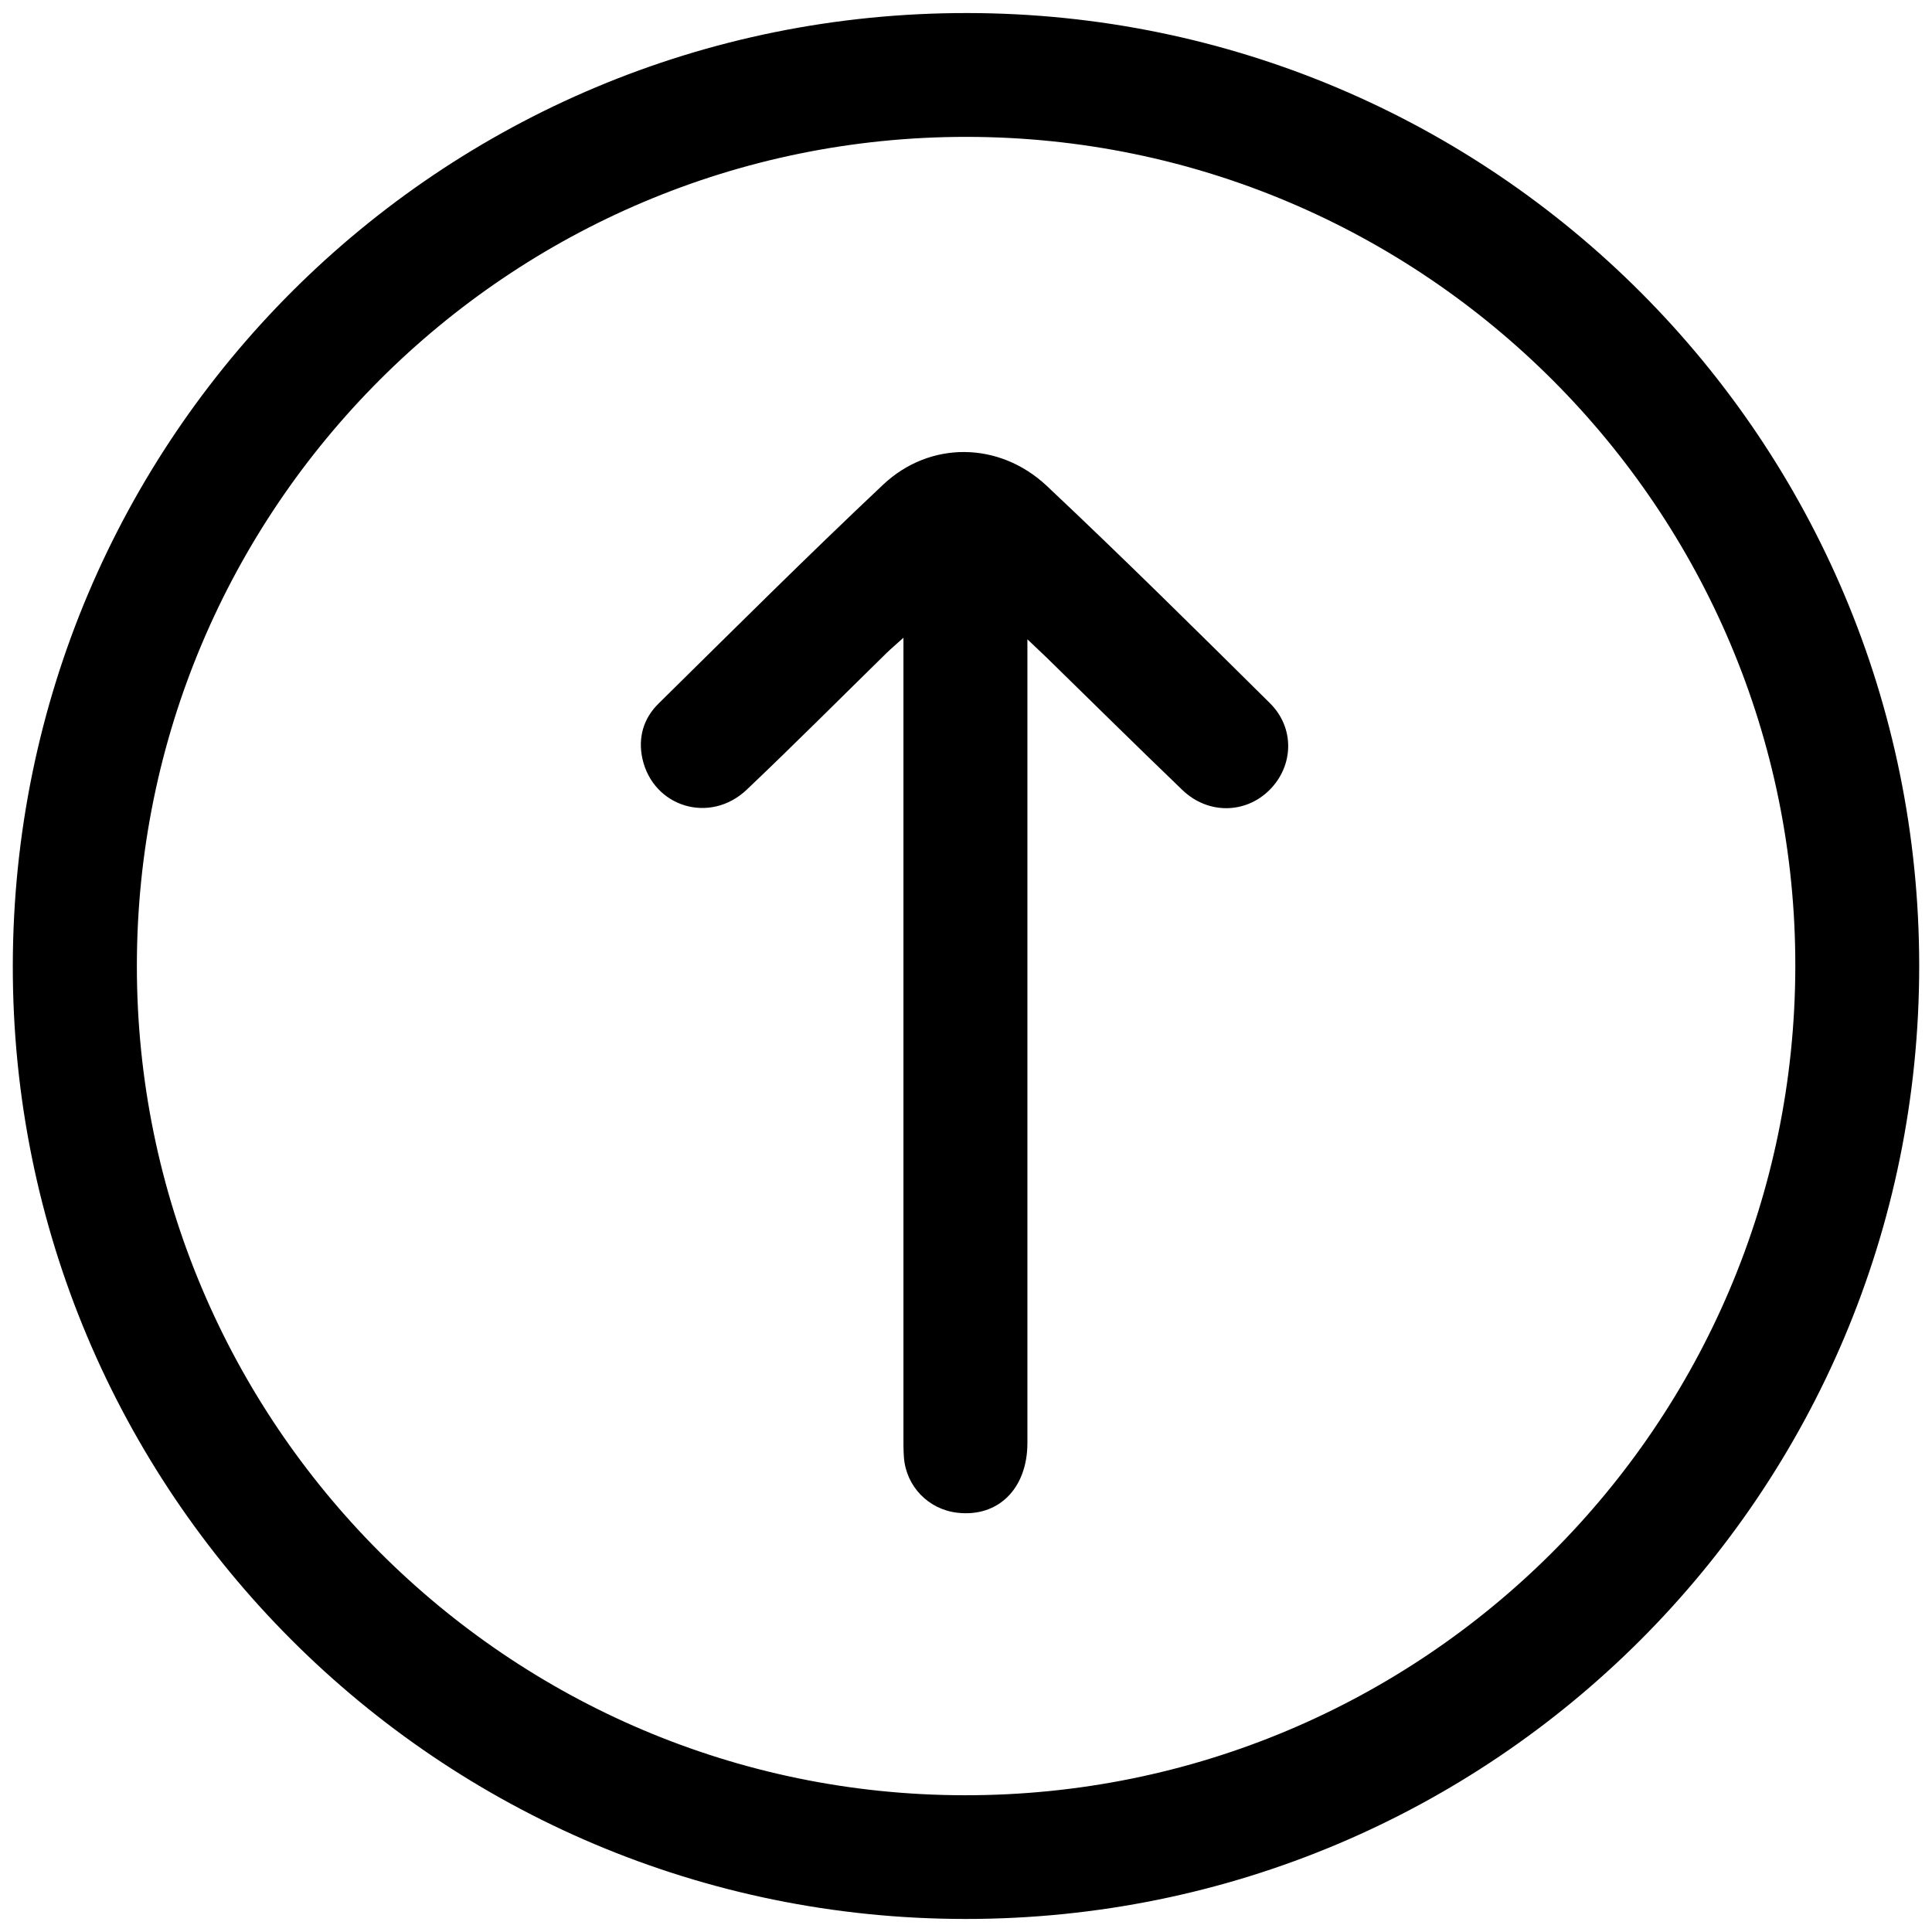
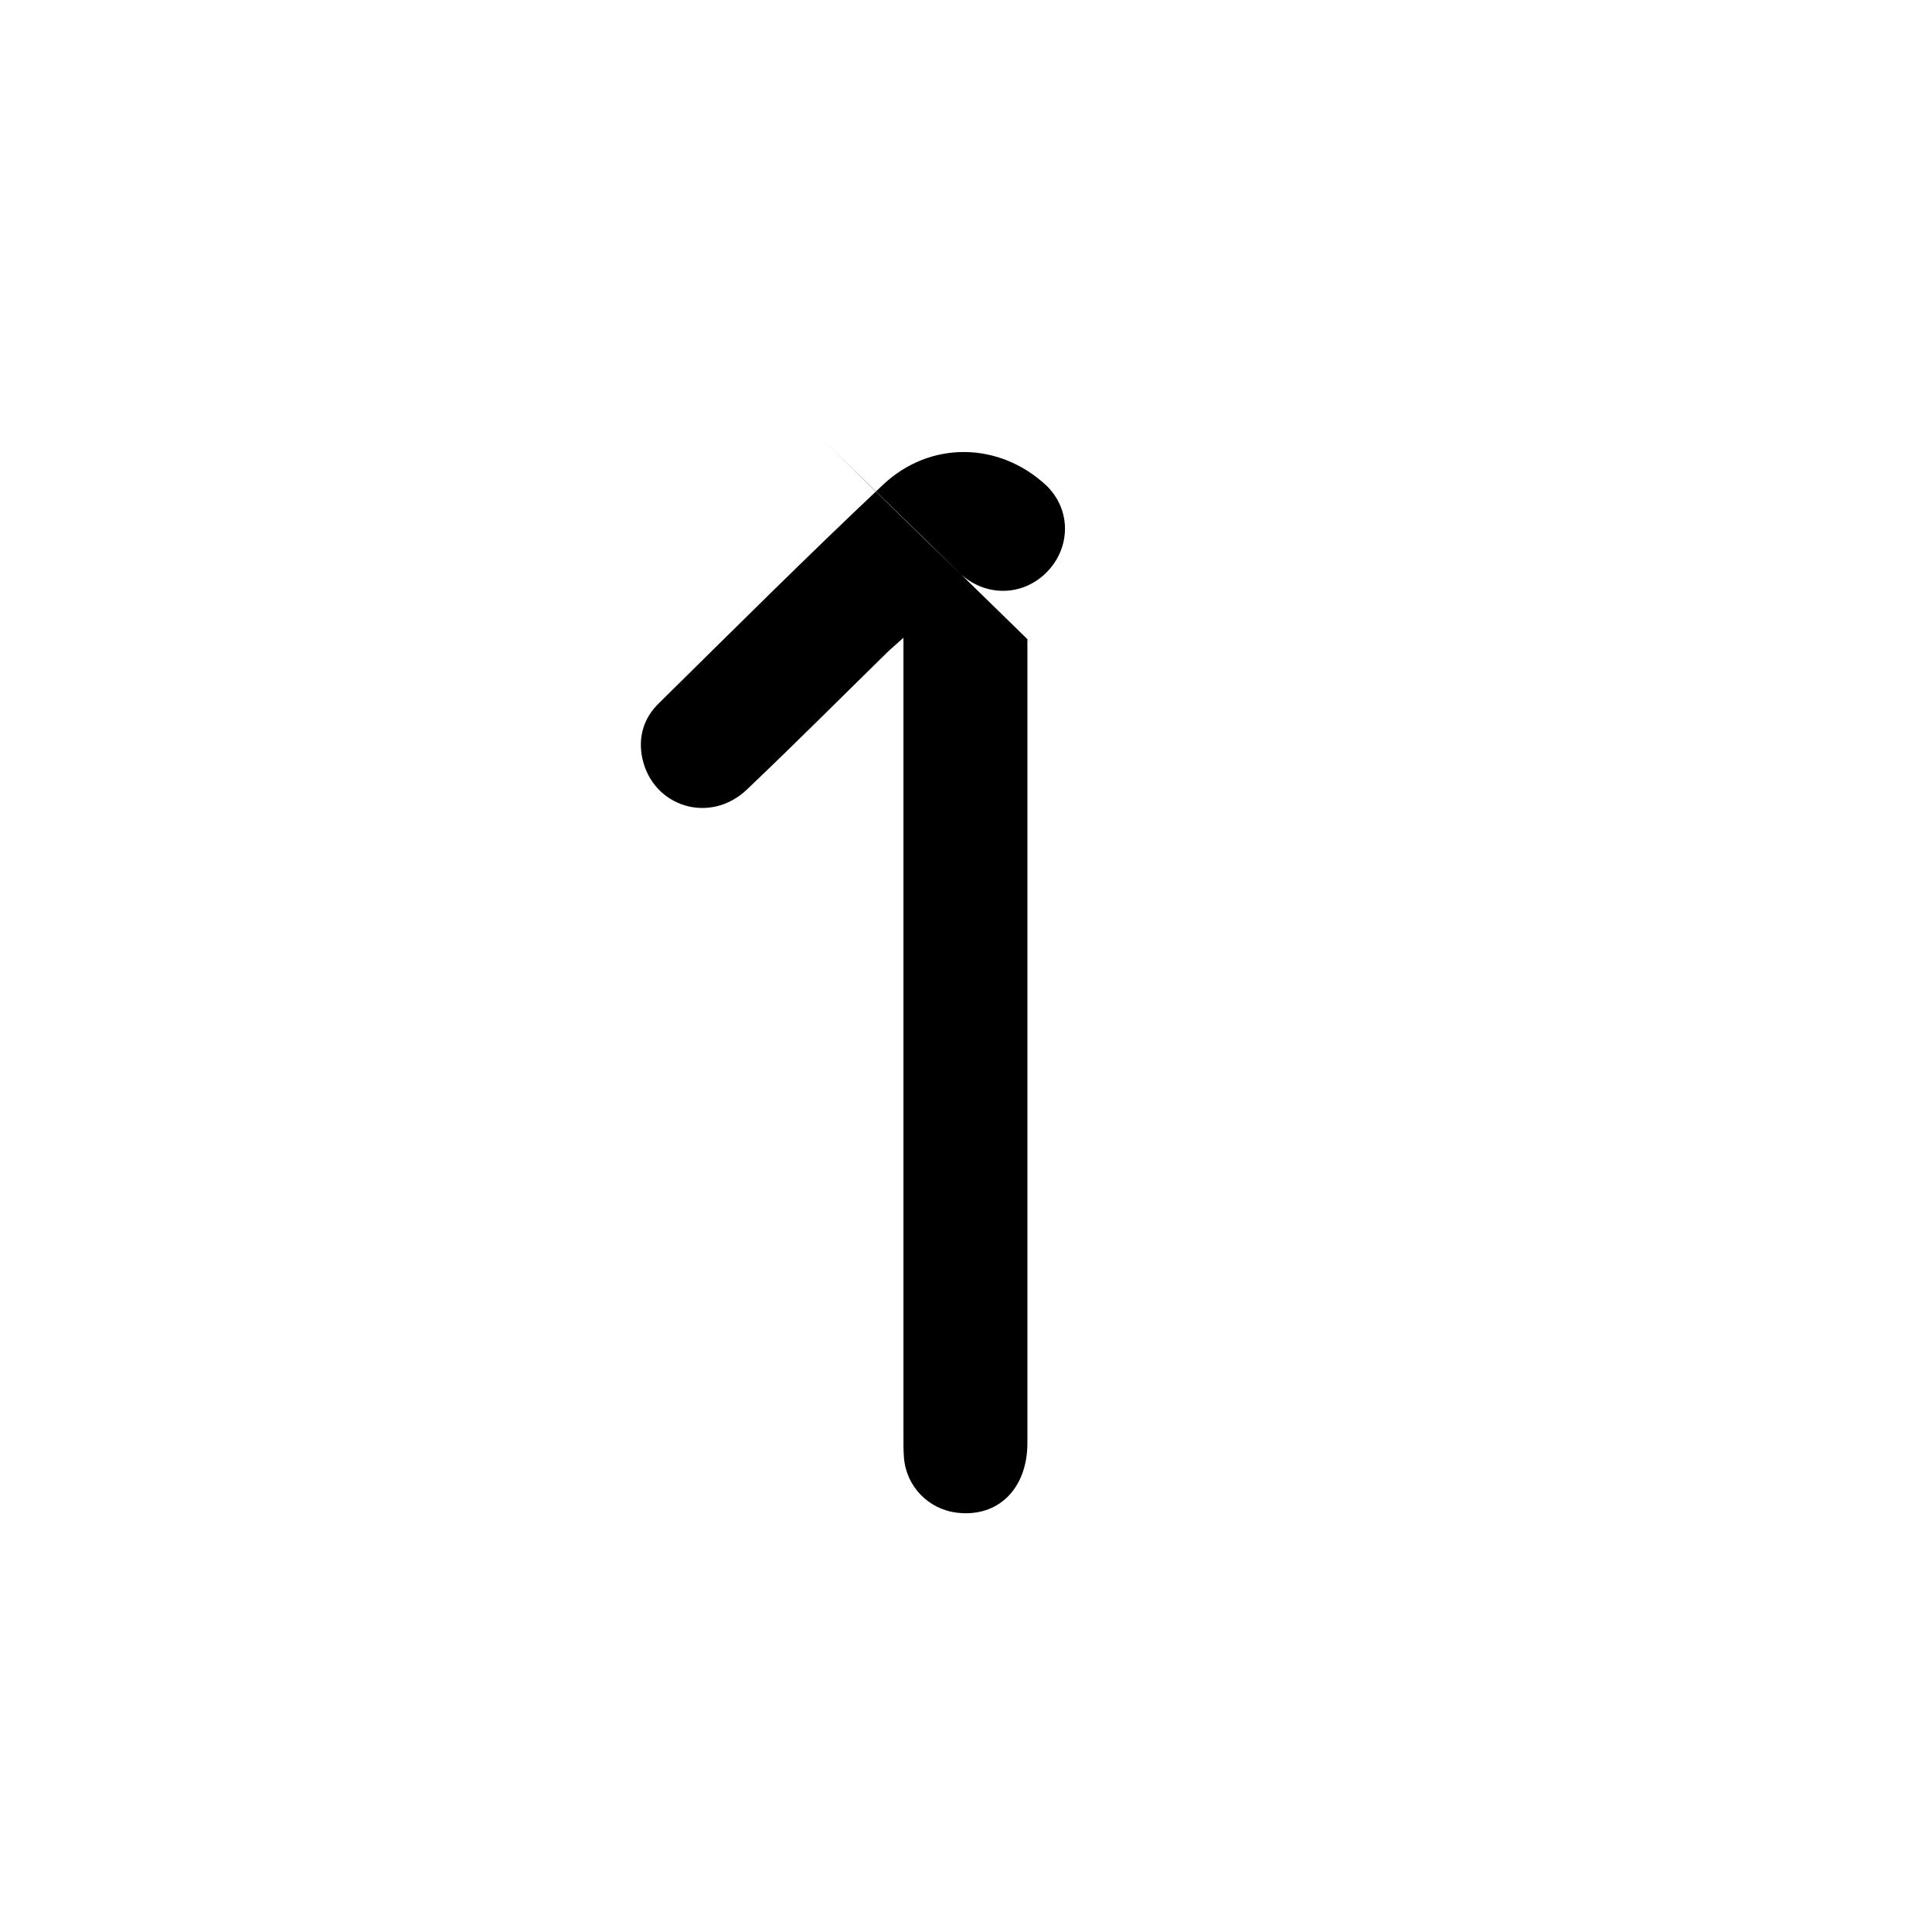
<svg xmlns="http://www.w3.org/2000/svg" width="32" height="32" viewBox="0 0 32 32" id="arrow-up">
-   <path fill-rule="evenodd" d="M31.788,15.999c0,8.736-7.059,15.789-15.797,15.785  C7.261,31.782,0.196,24.71,0.212,15.983C0.231,7.241,7.284,0.206,16.024,0.216C24.741,0.226,31.788,7.28,31.788,15.999z   M16.009,2.267C8.425,2.263,2.267,8.415,2.267,15.999c-0.002,7.57,6.143,13.729,13.709,13.736  c7.592,0.008,13.744-6.127,13.76-13.719C29.753,8.44,23.593,2.271,16.009,2.267z" clip-rule="evenodd" />
-   <path fill-rule="evenodd" d="M17.017,10.589c0,0.207,0,0.332,0,0.457c0,4.285,0,8.568,0,12.855  c0,0.758-0.488,1.236-1.166,1.154c-0.475-0.057-0.842-0.436-0.879-0.914c-0.01-0.127-0.008-0.256-0.008-0.387  c0-4.262,0-8.525,0-12.789c0-0.111,0-0.225,0-0.402c-0.127,0.115-0.207,0.182-0.279,0.252c-0.771,0.756-1.533,1.52-2.316,2.264  c-0.609,0.578-1.551,0.289-1.729-0.514c-0.076-0.352,0.02-0.67,0.27-0.914c1.234-1.217,2.459-2.438,3.719-3.625  c0.773-0.727,1.92-0.717,2.707,0.02c1.254,1.18,2.475,2.389,3.697,3.6c0.416,0.41,0.395,1.039-0.006,1.439  c-0.398,0.396-1.018,0.406-1.441,0.002c-0.756-0.727-1.5-1.461-2.25-2.195C17.251,10.812,17.165,10.731,17.017,10.589z" clip-rule="evenodd" />
+   <path fill-rule="evenodd" d="M17.017,10.589c0,0.207,0,0.332,0,0.457c0,4.285,0,8.568,0,12.855  c0,0.758-0.488,1.236-1.166,1.154c-0.475-0.057-0.842-0.436-0.879-0.914c-0.01-0.127-0.008-0.256-0.008-0.387  c0-4.262,0-8.525,0-12.789c0-0.111,0-0.225,0-0.402c-0.127,0.115-0.207,0.182-0.279,0.252c-0.771,0.756-1.533,1.52-2.316,2.264  c-0.609,0.578-1.551,0.289-1.729-0.514c-0.076-0.352,0.02-0.67,0.27-0.914c1.234-1.217,2.459-2.438,3.719-3.625  c0.773-0.727,1.92-0.717,2.707,0.02c0.416,0.41,0.395,1.039-0.006,1.439  c-0.398,0.396-1.018,0.406-1.441,0.002c-0.756-0.727-1.5-1.461-2.25-2.195C17.251,10.812,17.165,10.731,17.017,10.589z" clip-rule="evenodd" />
</svg>